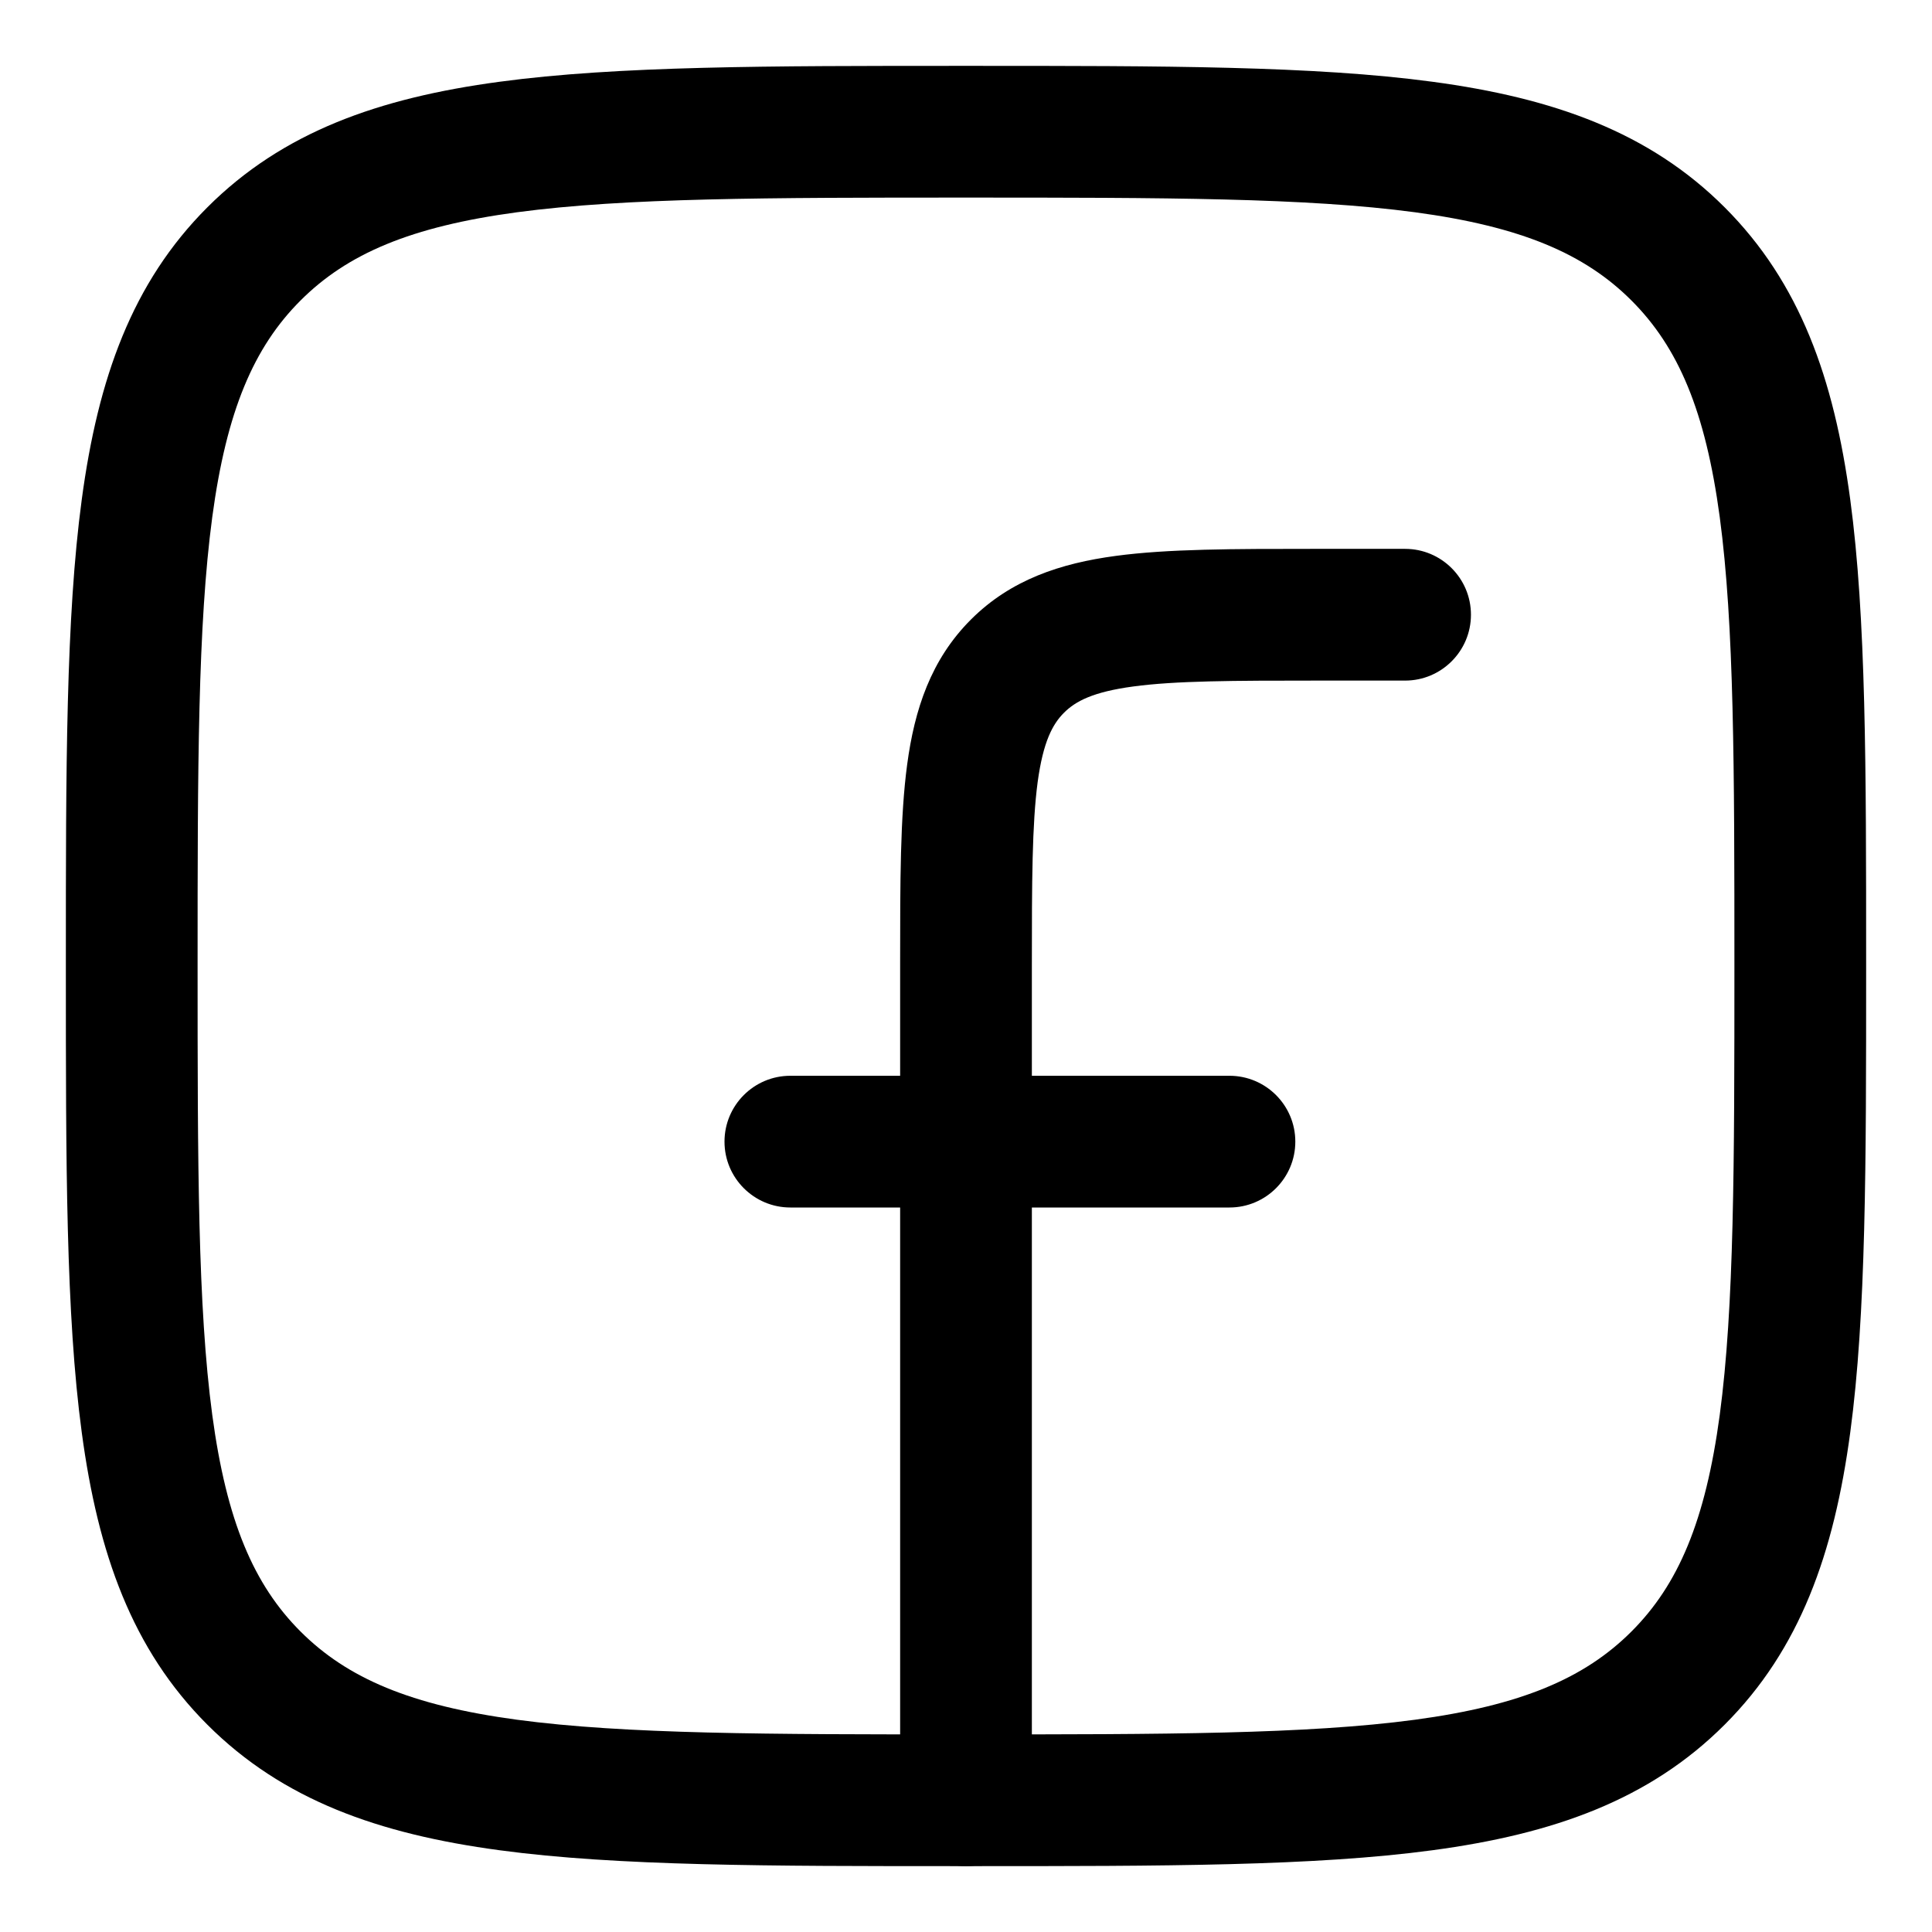
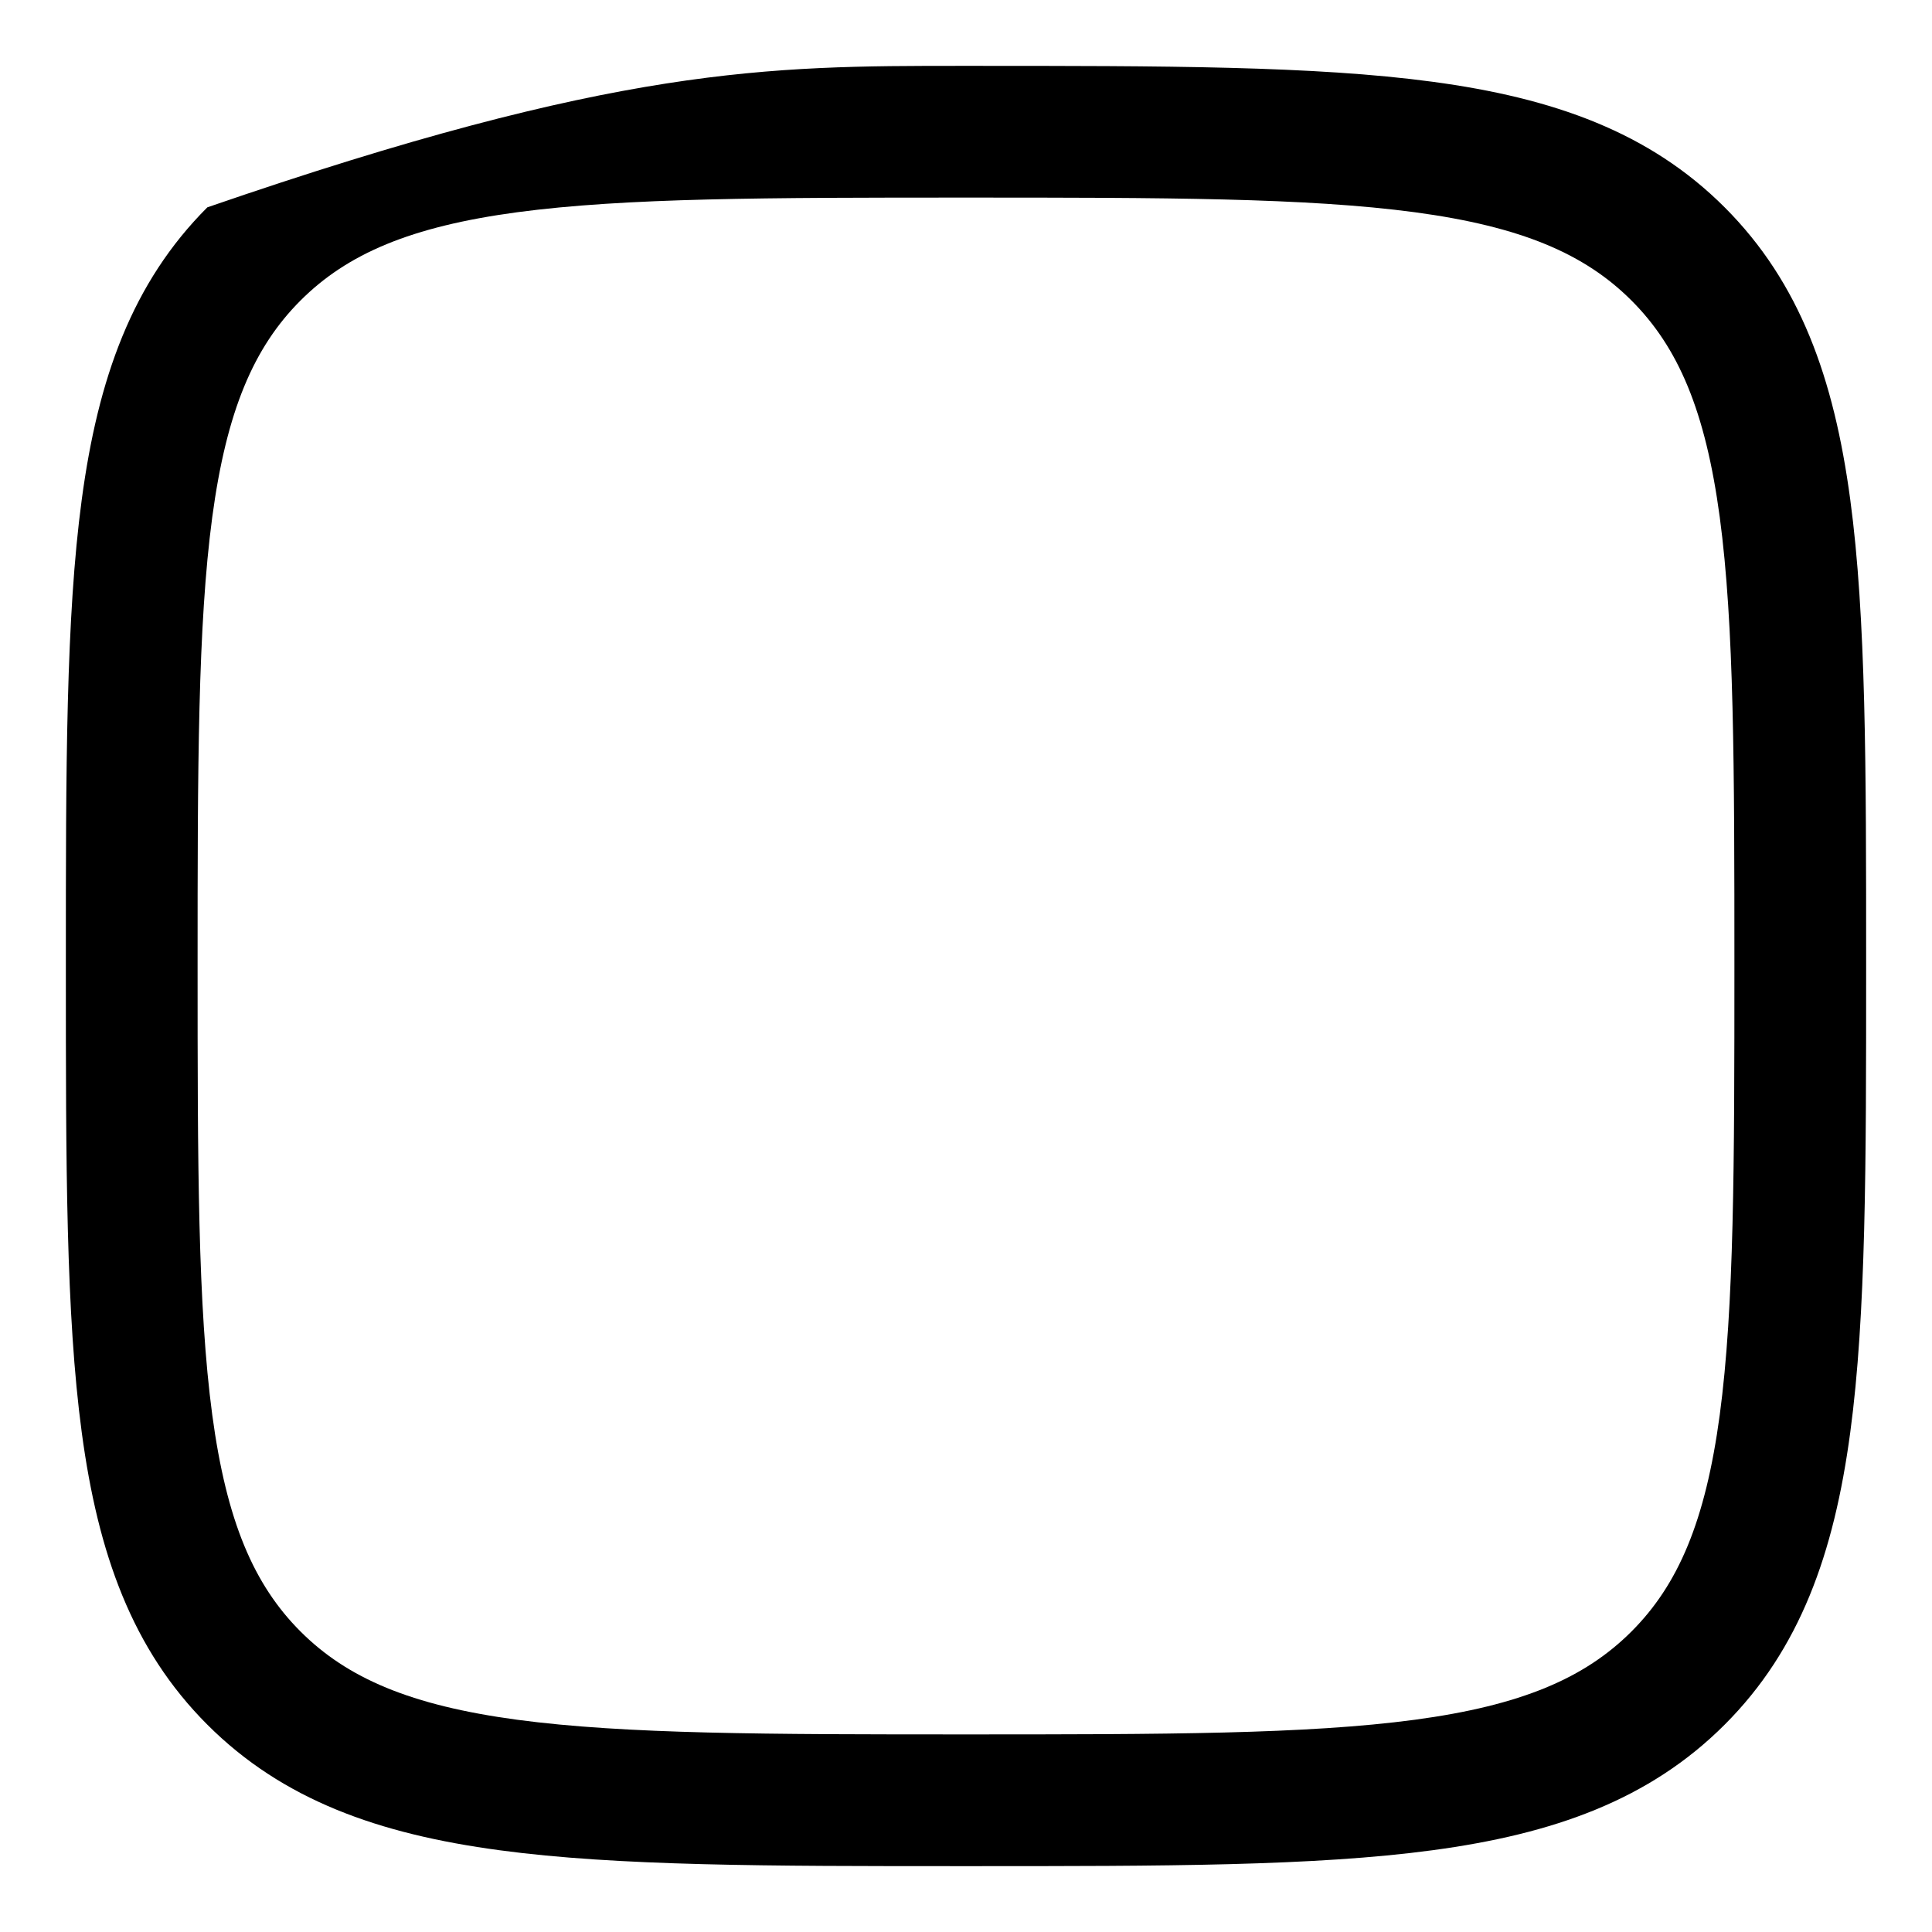
<svg xmlns="http://www.w3.org/2000/svg" id="body_1" width="22" height="22">
  <g transform="matrix(1 0 0 1 0 0)">
-     <path d="M10.943 0.75L11.057 0.75C 13.248 0.75 14.969 0.75 16.312 0.931C 17.689 1.116 18.781 1.503 19.639 2.361C 20.497 3.219 20.884 4.311 21.069 5.688C 21.25 7.031 21.25 8.752 21.25 10.943L21.25 10.943L21.25 11.057C 21.25 13.248 21.25 14.969 21.069 16.312C 20.884 17.689 20.497 18.781 19.639 19.639C 18.781 20.497 17.689 20.884 16.312 21.069C 14.969 21.25 13.248 21.25 11.057 21.25L11.057 21.25L10.943 21.25C 8.752 21.25 7.031 21.25 5.688 21.069C 4.311 20.884 3.219 20.497 2.361 19.639C 1.503 18.781 1.116 17.689 0.931 16.312C 0.75 14.969 0.75 13.248 0.75 11.057L0.75 11.057L0.75 10.943C 0.75 8.752 0.75 7.031 0.931 5.688C 1.116 4.311 1.503 3.219 2.361 2.361C 3.219 1.503 4.311 1.116 5.688 0.931C 7.031 0.75 8.752 0.75 10.943 0.75zM5.888 2.417C 4.678 2.58 3.955 2.889 3.422 3.422C 2.889 3.955 2.58 4.678 2.417 5.888C 2.252 7.12 2.25 8.74 2.25 11C 2.25 13.26 2.252 14.88 2.417 16.112C 2.58 17.322 2.889 18.045 3.422 18.578C 3.955 19.111 4.678 19.42 5.888 19.583C 7.12 19.748 8.74 19.75 11 19.75C 13.26 19.75 14.88 19.748 16.112 19.583C 17.322 19.42 18.045 19.111 18.578 18.578C 19.111 18.045 19.42 17.322 19.583 16.112C 19.748 14.88 19.75 13.26 19.75 11C 19.75 8.74 19.748 7.12 19.583 5.888C 19.42 4.678 19.111 3.955 18.578 3.422C 18.045 2.889 17.322 2.58 16.112 2.417C 14.88 2.252 13.26 2.25 11 2.25C 8.74 2.25 7.12 2.252 5.888 2.417z" stroke="none" fill="#000000" fill-rule="nonzero" />
-     <path d="M14.948 6.25L16 6.25C 16.414 6.25 16.75 6.586 16.75 7C 16.75 7.414 16.414 7.75 16 7.75L16 7.75L15 7.75C 14.036 7.75 13.388 7.752 12.905 7.817C 12.444 7.879 12.246 7.986 12.116 8.116C 11.986 8.246 11.879 8.444 11.816 8.905C 11.752 9.388 11.75 10.036 11.75 11L11.75 11L11.75 12.25L14 12.25C 14.414 12.25 14.75 12.586 14.75 13C 14.75 13.414 14.414 13.75 14 13.75L14 13.75L11.75 13.75L11.75 20.5C 11.75 20.914 11.414 21.25 11 21.25C 10.586 21.25 10.25 20.914 10.25 20.5L10.25 20.5L10.25 13.75L9 13.75C 8.586 13.75 8.25 13.414 8.25 13C 8.25 12.586 8.586 12.25 9 12.25L9 12.25L10.25 12.25L10.25 10.948C 10.25 10.05 10.25 9.3 10.33 8.706C 10.414 8.078 10.6 7.511 11.056 7.055C 11.511 6.6 12.078 6.414 12.706 6.33C 13.3 6.25 14.05 6.25 14.948 6.25z" stroke="none" fill="#000000" fill-rule="nonzero" />
+     <path d="M10.943 0.75L11.057 0.75C 13.248 0.75 14.969 0.75 16.312 0.931C 17.689 1.116 18.781 1.503 19.639 2.361C 20.497 3.219 20.884 4.311 21.069 5.688C 21.25 7.031 21.25 8.752 21.25 10.943L21.25 10.943L21.25 11.057C 21.25 13.248 21.25 14.969 21.069 16.312C 20.884 17.689 20.497 18.781 19.639 19.639C 18.781 20.497 17.689 20.884 16.312 21.069C 14.969 21.25 13.248 21.25 11.057 21.25L11.057 21.25L10.943 21.25C 8.752 21.25 7.031 21.25 5.688 21.069C 4.311 20.884 3.219 20.497 2.361 19.639C 1.503 18.781 1.116 17.689 0.931 16.312C 0.75 14.969 0.75 13.248 0.75 11.057L0.75 11.057L0.75 10.943C 0.75 8.752 0.75 7.031 0.931 5.688C 1.116 4.311 1.503 3.219 2.361 2.361C 7.031 0.75 8.752 0.75 10.943 0.75zM5.888 2.417C 4.678 2.58 3.955 2.889 3.422 3.422C 2.889 3.955 2.58 4.678 2.417 5.888C 2.252 7.12 2.25 8.74 2.25 11C 2.25 13.26 2.252 14.88 2.417 16.112C 2.58 17.322 2.889 18.045 3.422 18.578C 3.955 19.111 4.678 19.42 5.888 19.583C 7.12 19.748 8.74 19.75 11 19.75C 13.26 19.75 14.88 19.748 16.112 19.583C 17.322 19.42 18.045 19.111 18.578 18.578C 19.111 18.045 19.42 17.322 19.583 16.112C 19.748 14.88 19.75 13.26 19.75 11C 19.75 8.74 19.748 7.12 19.583 5.888C 19.42 4.678 19.111 3.955 18.578 3.422C 18.045 2.889 17.322 2.58 16.112 2.417C 14.88 2.252 13.26 2.25 11 2.25C 8.74 2.25 7.12 2.252 5.888 2.417z" stroke="none" fill="#000000" fill-rule="nonzero" />
  </g>
</svg>